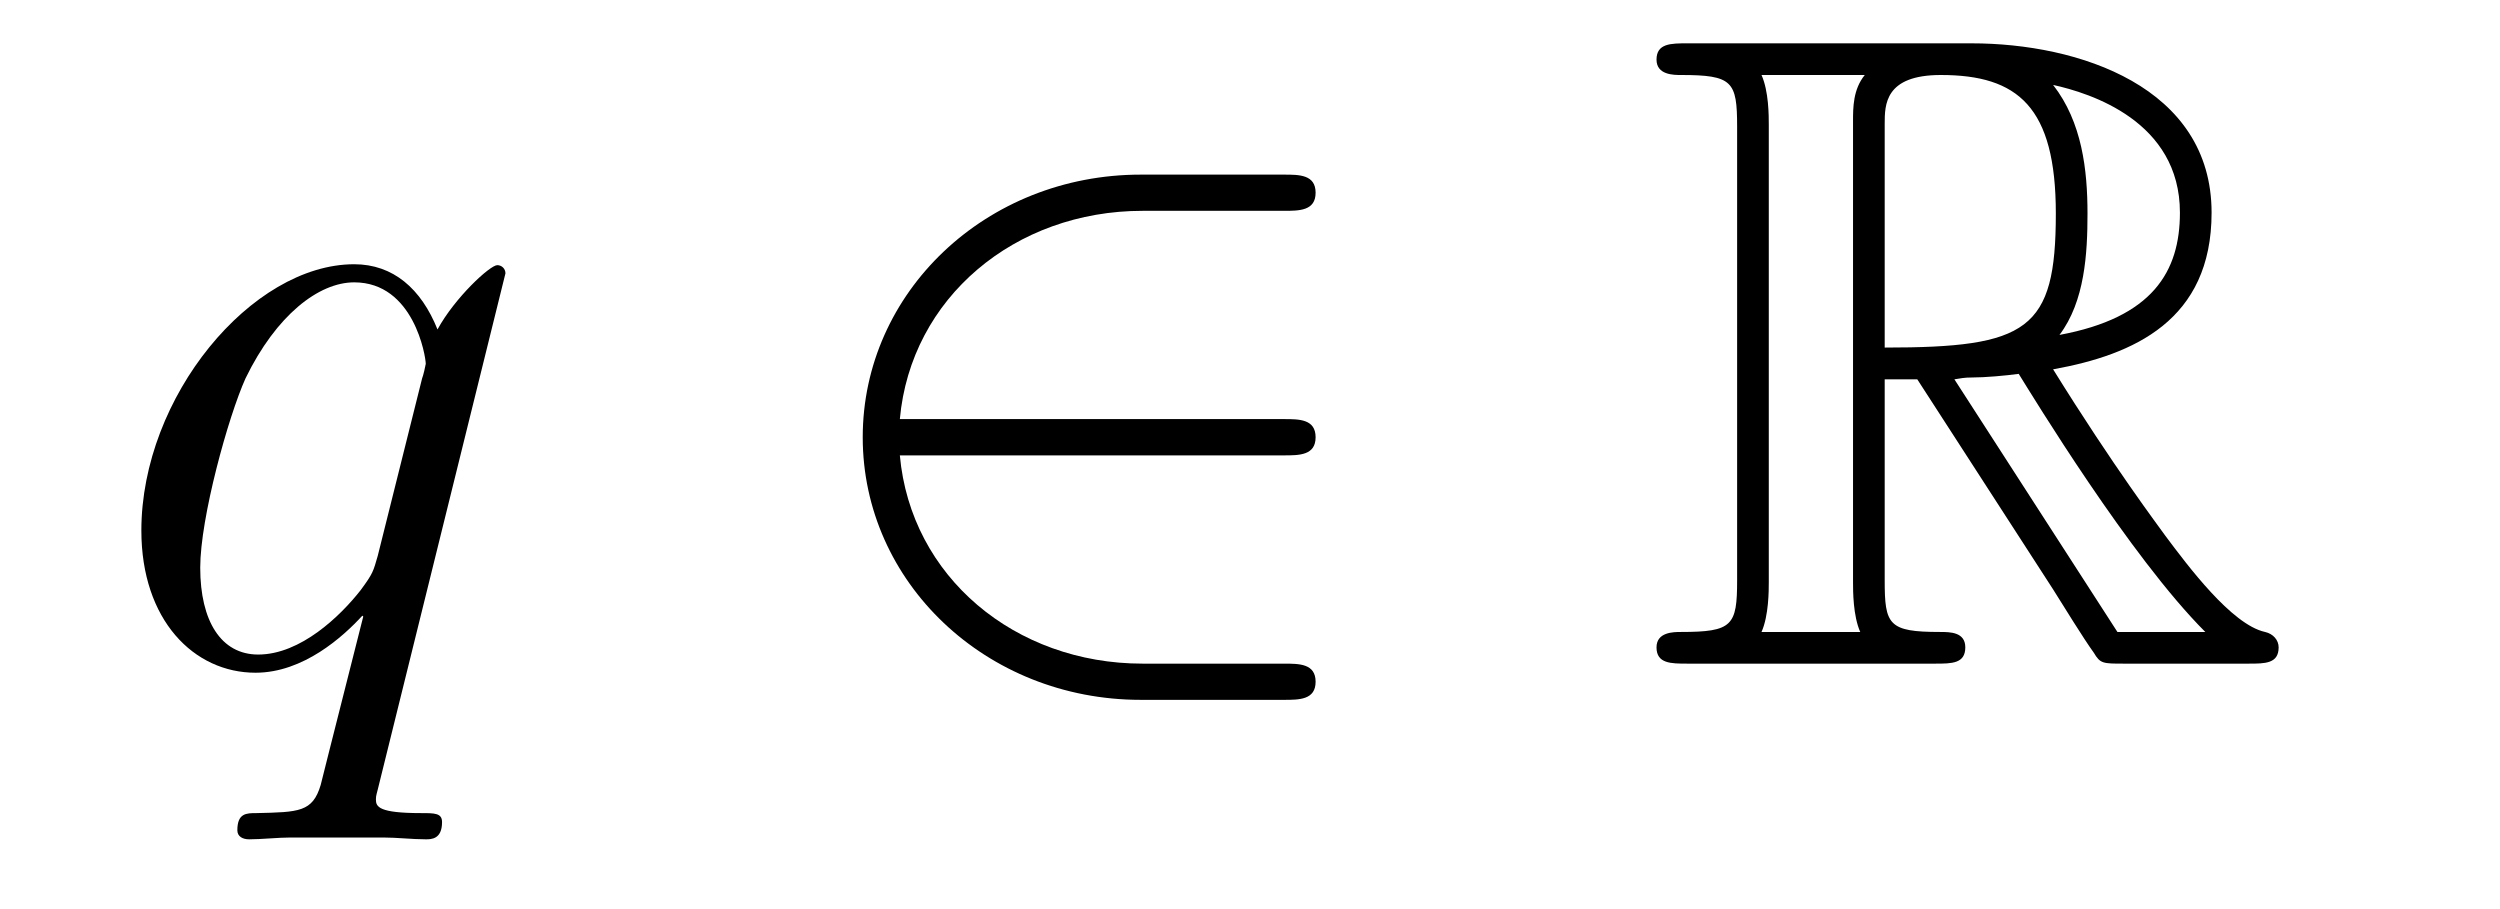
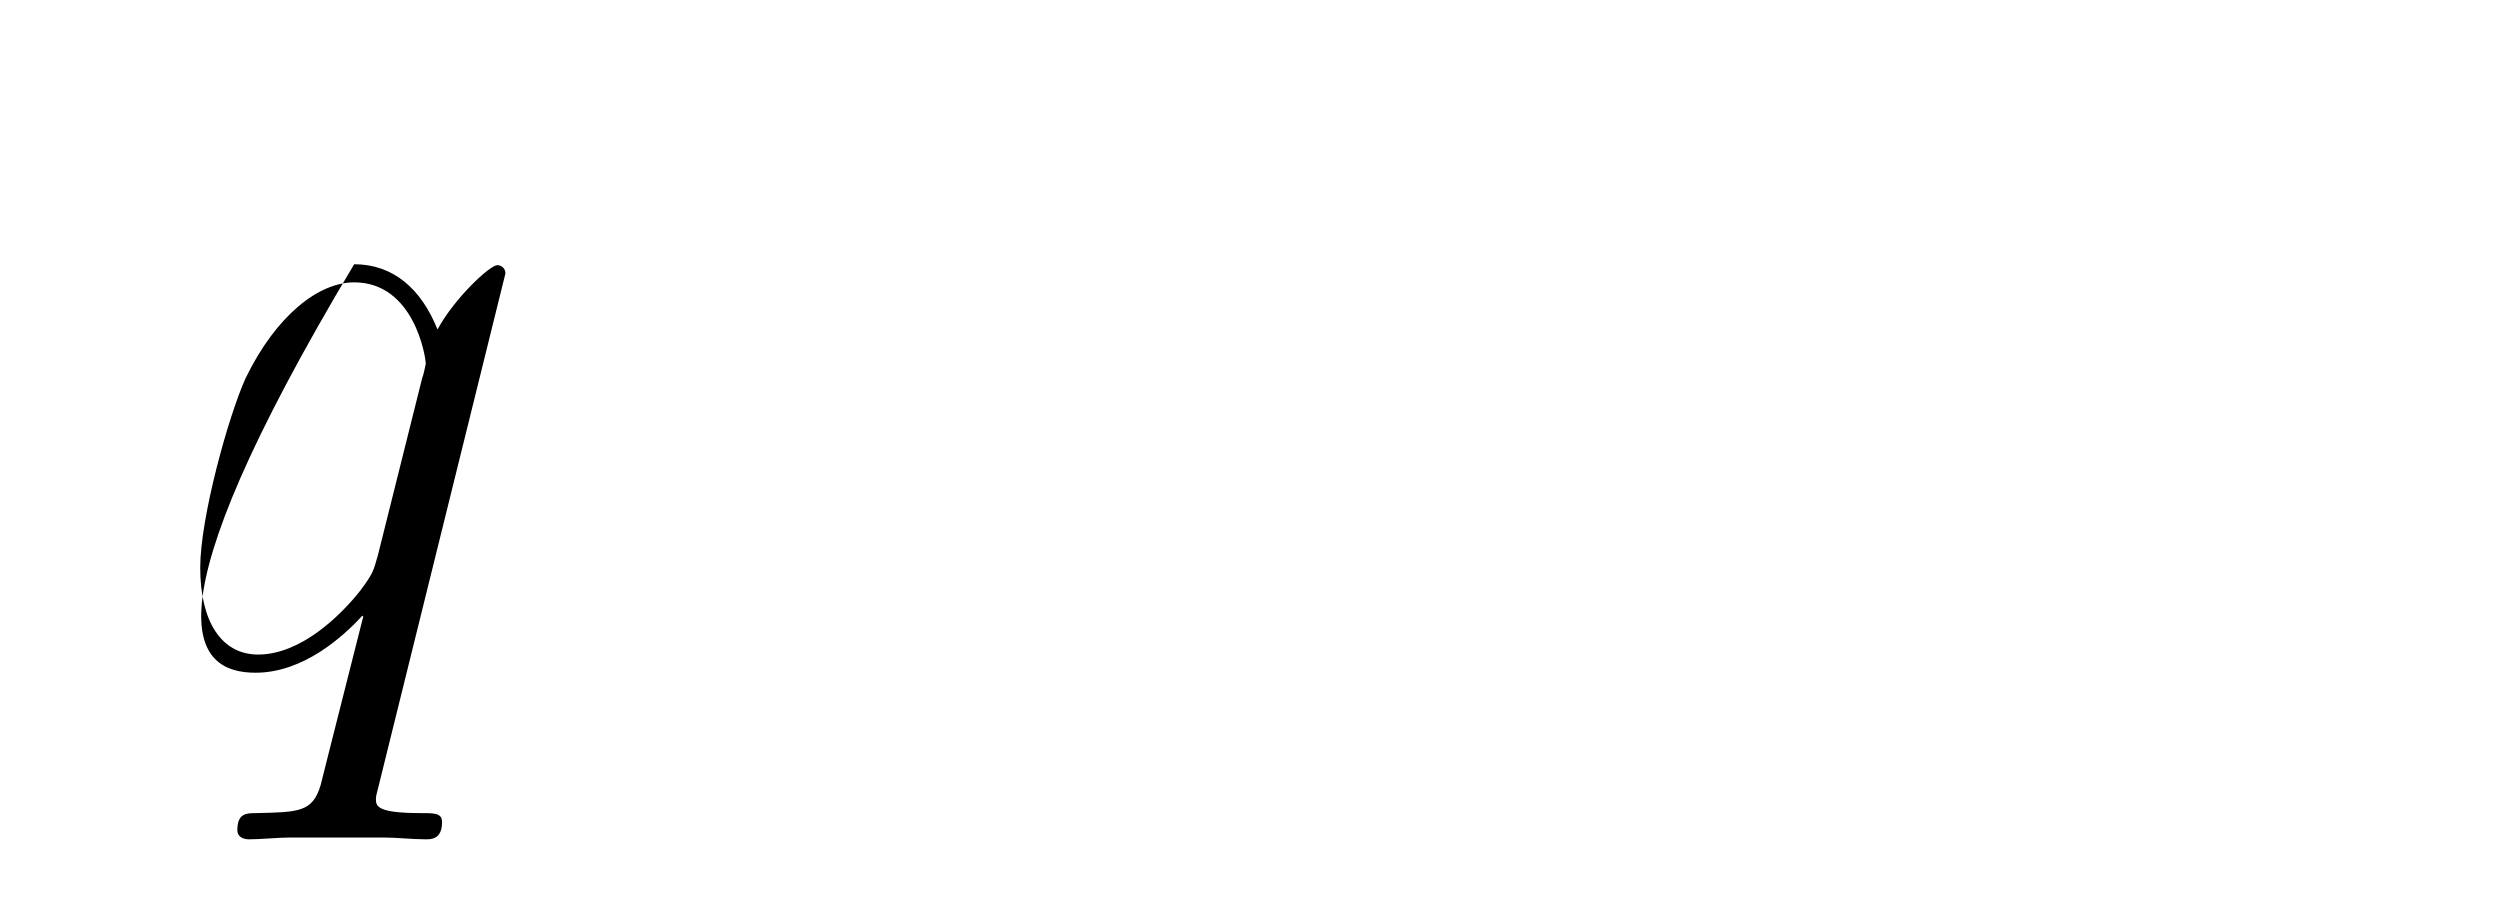
<svg xmlns="http://www.w3.org/2000/svg" height="12pt" version="1.1" viewBox="0 -12 33 12" width="33pt">
  <g id="page1">
    <g transform="matrix(1 0 0 1 -127 651)">
-       <path d="M133.672 -659.392C133.672 -659.452 133.624 -659.5 133.564 -659.5C133.468 -659.5 133.002 -659.069 132.775 -658.651C132.56 -659.189 132.189 -659.512 131.675 -659.512C130.325 -659.512 128.866 -657.767 128.866 -655.997C128.866 -654.814 129.56 -654.12 130.373 -654.12C131.006 -654.12 131.532 -654.599 131.783 -654.873L131.795 -654.862L131.341 -653.068L131.233 -652.638C131.126 -652.28 130.946 -652.28 130.384 -652.267C130.253 -652.267 130.133 -652.267 130.133 -652.04C130.133 -651.957 130.205 -651.921 130.289 -651.921C130.456 -651.921 130.671 -651.945 130.839 -651.945H132.058C132.237 -651.945 132.441 -651.921 132.62 -651.921C132.692 -651.921 132.835 -651.921 132.835 -652.148C132.835 -652.267 132.739 -652.267 132.56 -652.267C131.998 -652.267 131.962 -652.351 131.962 -652.447C131.962 -652.507 131.974 -652.519 132.01 -652.674L133.672 -659.392ZM131.986 -655.662C131.927 -655.459 131.927 -655.435 131.759 -655.208C131.496 -654.873 130.97 -654.36 130.408 -654.36C129.918 -654.36 129.643 -654.802 129.643 -655.507C129.643 -656.165 130.014 -657.503 130.241 -658.006C130.647 -658.842 131.209 -659.273 131.675 -659.273C132.464 -659.273 132.62 -658.293 132.62 -658.197C132.62 -658.185 132.584 -658.029 132.572 -658.006L131.986 -655.662Z" fill-rule="evenodd" />
-       <path d="M143.947 -656.989C144.15 -656.989 144.366 -656.989 144.366 -657.228C144.366 -657.468 144.15 -657.468 143.947 -657.468H138.878C139.022 -659.069 140.397 -660.217 142.082 -660.217H143.947C144.15 -660.217 144.366 -660.217 144.366 -660.456C144.366 -660.695 144.15 -660.695 143.947 -660.695H142.058C140.014 -660.695 138.388 -659.141 138.388 -657.228C138.388 -655.316 140.014 -653.762 142.058 -653.762H143.947C144.15 -653.762 144.366 -653.762 144.366 -654.001C144.366 -654.24 144.15 -654.24 143.947 -654.24H142.082C140.397 -654.24 139.022 -655.387 138.878 -656.989H143.947Z" fill-rule="evenodd" />
-       <path d="M151.878 -657.993H152.308L154.101 -655.22C154.221 -655.029 154.508 -654.563 154.639 -654.383C154.723 -654.24 154.759 -654.24 155.034 -654.24H156.684C156.899 -654.24 157.078 -654.24 157.078 -654.455C157.078 -654.551 157.006 -654.634 156.899 -654.658C156.456 -654.754 155.871 -655.543 155.584 -655.926C155.5 -656.045 154.902 -656.834 154.101 -658.125C155.165 -658.316 156.193 -658.771 156.193 -660.193C156.193 -661.855 154.436 -662.428 153.025 -662.428H149.272C149.057 -662.428 148.866 -662.428 148.866 -662.213C148.866 -662.01 149.093 -662.01 149.188 -662.01C149.87 -662.01 149.93 -661.927 149.93 -661.329V-655.34C149.93 -654.742 149.87 -654.658 149.188 -654.658C149.093 -654.658 148.866 -654.658 148.866 -654.455C148.866 -654.24 149.057 -654.24 149.272 -654.24H152.547C152.763 -654.24 152.942 -654.24 152.942 -654.455C152.942 -654.658 152.739 -654.658 152.607 -654.658C151.926 -654.658 151.878 -654.754 151.878 -655.34V-657.993ZM154.185 -658.579C154.52 -659.022 154.555 -659.655 154.555 -660.181C154.555 -660.755 154.484 -661.388 154.101 -661.879C154.591 -661.771 155.775 -661.401 155.775 -660.193C155.775 -659.416 155.416 -658.807 154.185 -658.579ZM151.878 -661.365C151.878 -661.616 151.878 -662.01 152.619 -662.01C153.635 -662.01 154.137 -661.592 154.137 -660.181C154.137 -658.639 153.767 -658.412 151.878 -658.412V-661.365ZM150.252 -654.658C150.348 -654.873 150.348 -655.208 150.348 -655.316V-661.353C150.348 -661.472 150.348 -661.795 150.252 -662.01H151.615C151.46 -661.819 151.46 -661.58 151.46 -661.401V-655.316C151.46 -655.196 151.46 -654.873 151.555 -654.658H150.252ZM152.798 -657.993C152.882 -658.006 152.93 -658.017 153.025 -658.017C153.205 -658.017 153.468 -658.041 153.647 -658.065C153.826 -657.778 155.117 -655.651 156.11 -654.658H154.95L152.798 -657.993Z" fill-rule="evenodd" />
+       <path d="M133.672 -659.392C133.672 -659.452 133.624 -659.5 133.564 -659.5C133.468 -659.5 133.002 -659.069 132.775 -658.651C132.56 -659.189 132.189 -659.512 131.675 -659.512C128.866 -654.814 129.56 -654.12 130.373 -654.12C131.006 -654.12 131.532 -654.599 131.783 -654.873L131.795 -654.862L131.341 -653.068L131.233 -652.638C131.126 -652.28 130.946 -652.28 130.384 -652.267C130.253 -652.267 130.133 -652.267 130.133 -652.04C130.133 -651.957 130.205 -651.921 130.289 -651.921C130.456 -651.921 130.671 -651.945 130.839 -651.945H132.058C132.237 -651.945 132.441 -651.921 132.62 -651.921C132.692 -651.921 132.835 -651.921 132.835 -652.148C132.835 -652.267 132.739 -652.267 132.56 -652.267C131.998 -652.267 131.962 -652.351 131.962 -652.447C131.962 -652.507 131.974 -652.519 132.01 -652.674L133.672 -659.392ZM131.986 -655.662C131.927 -655.459 131.927 -655.435 131.759 -655.208C131.496 -654.873 130.97 -654.36 130.408 -654.36C129.918 -654.36 129.643 -654.802 129.643 -655.507C129.643 -656.165 130.014 -657.503 130.241 -658.006C130.647 -658.842 131.209 -659.273 131.675 -659.273C132.464 -659.273 132.62 -658.293 132.62 -658.197C132.62 -658.185 132.584 -658.029 132.572 -658.006L131.986 -655.662Z" fill-rule="evenodd" />
    </g>
  </g>
</svg>